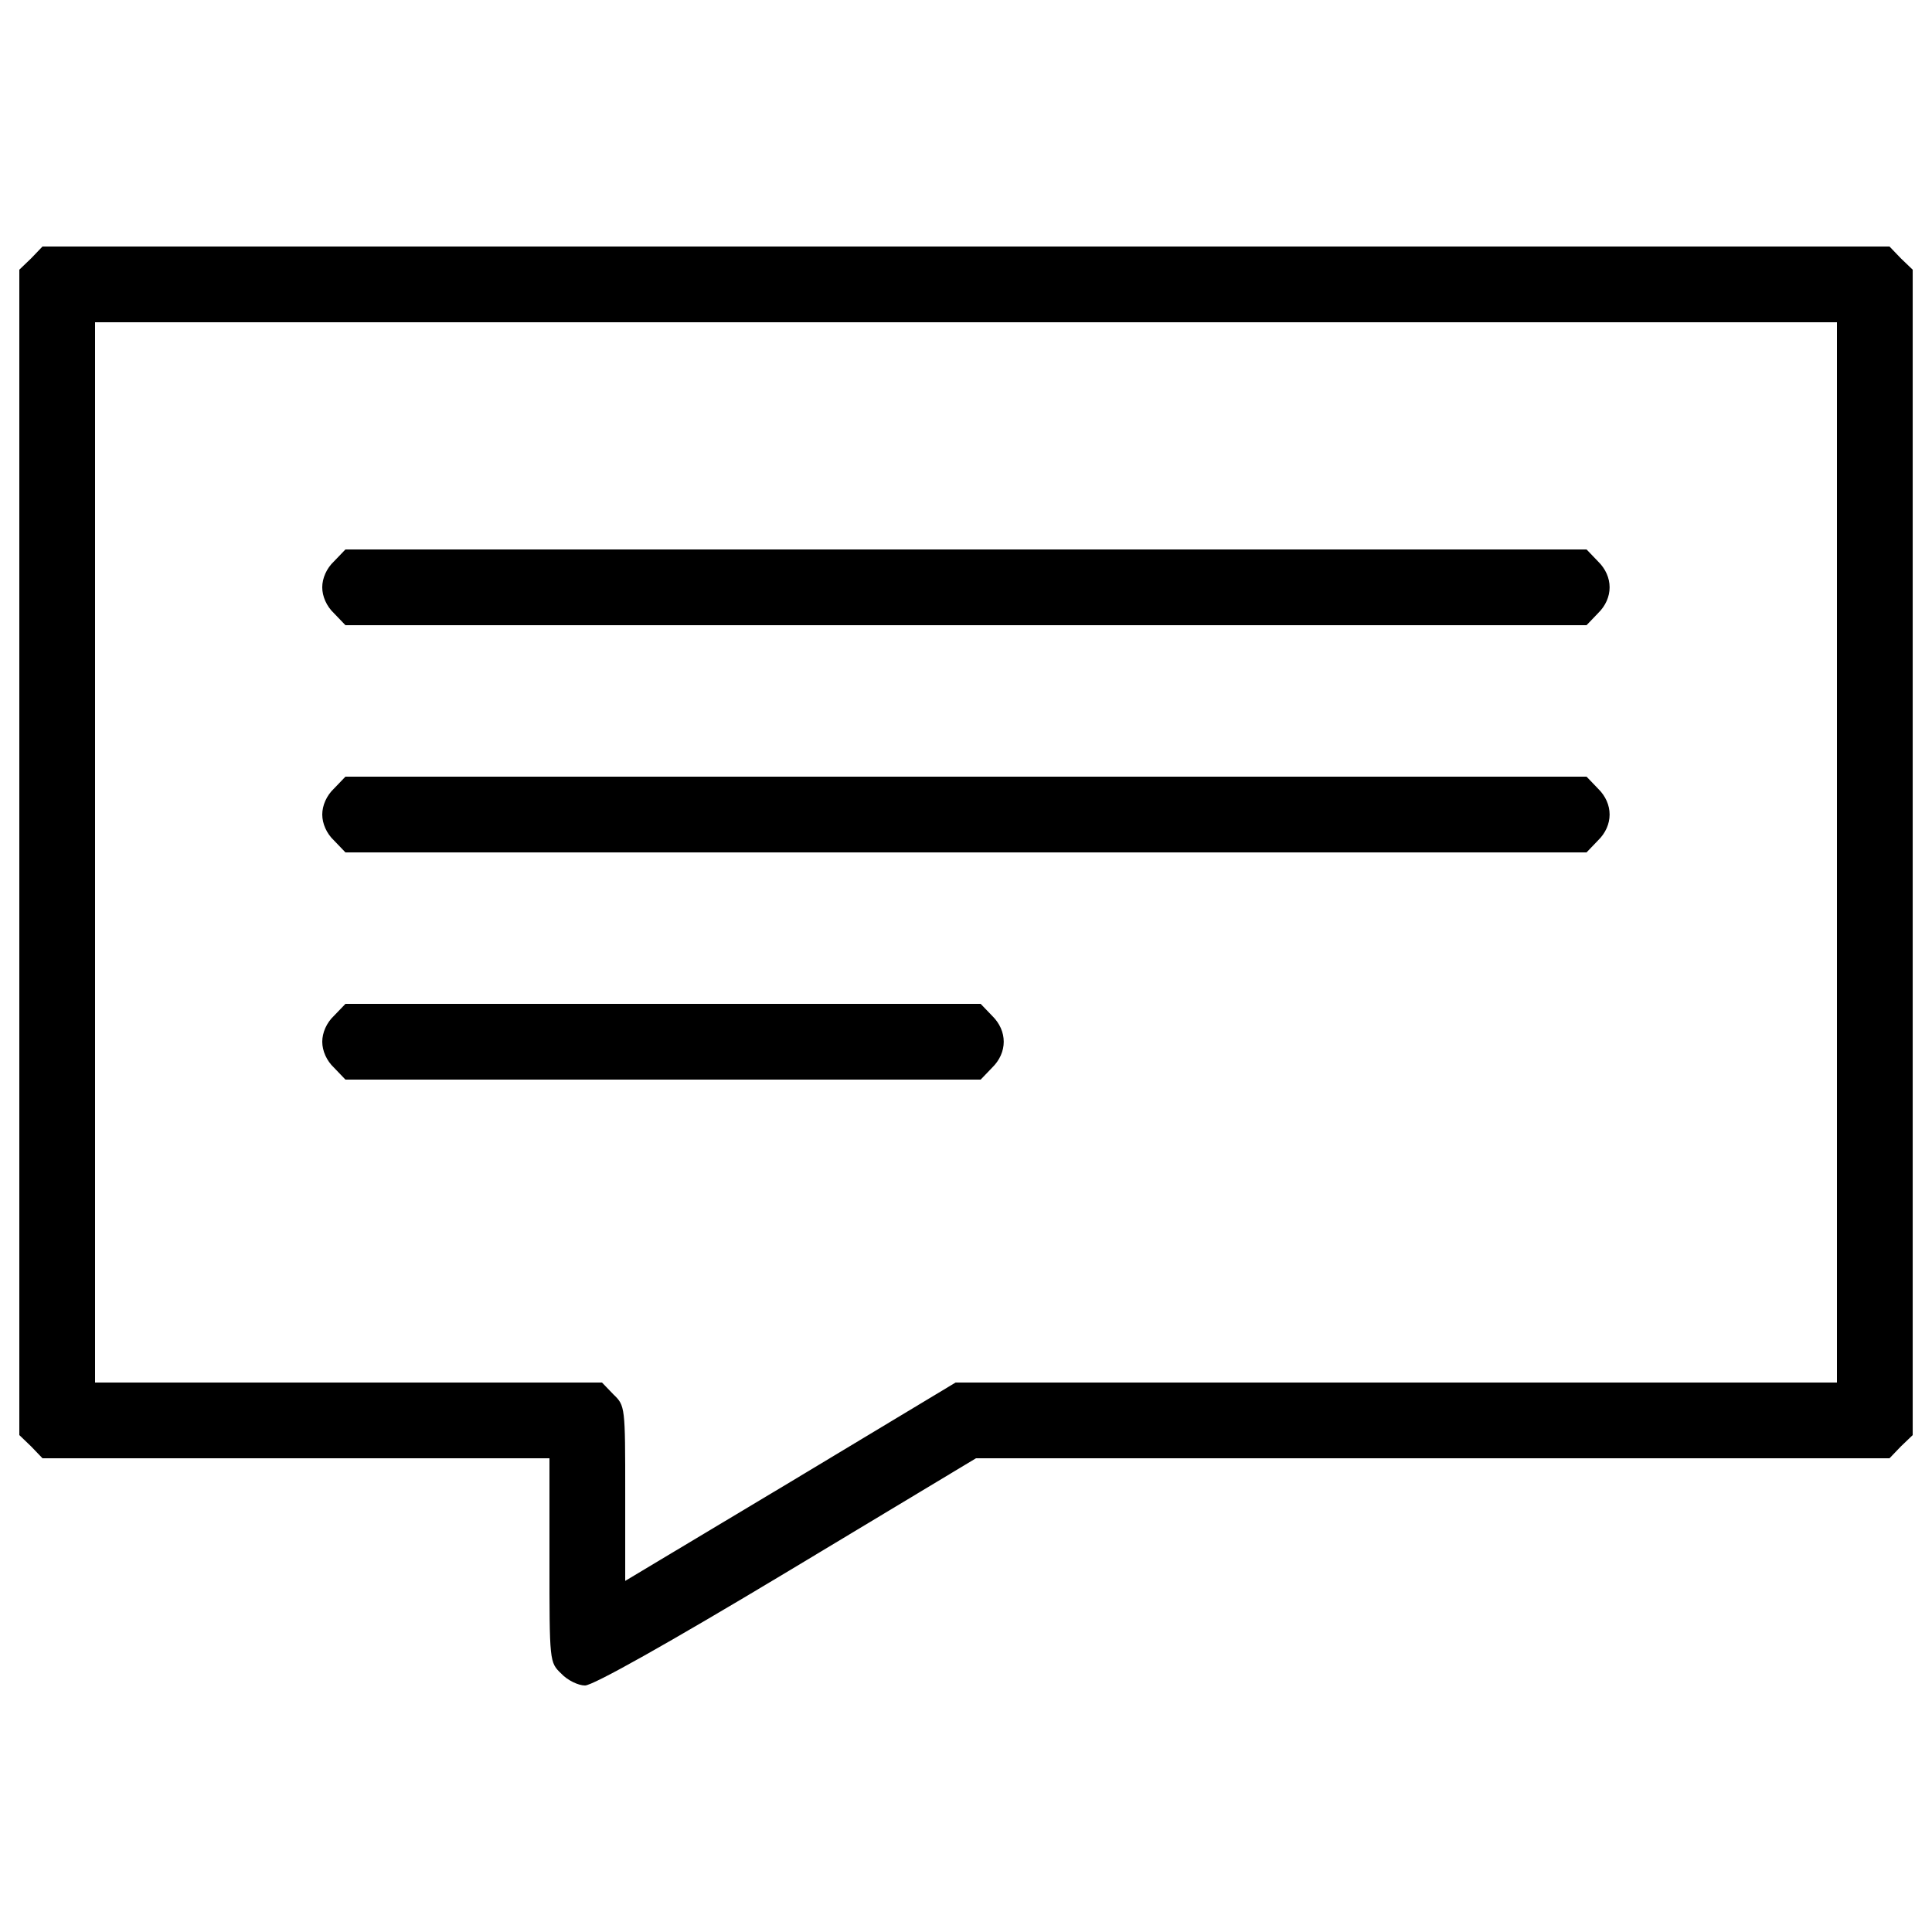
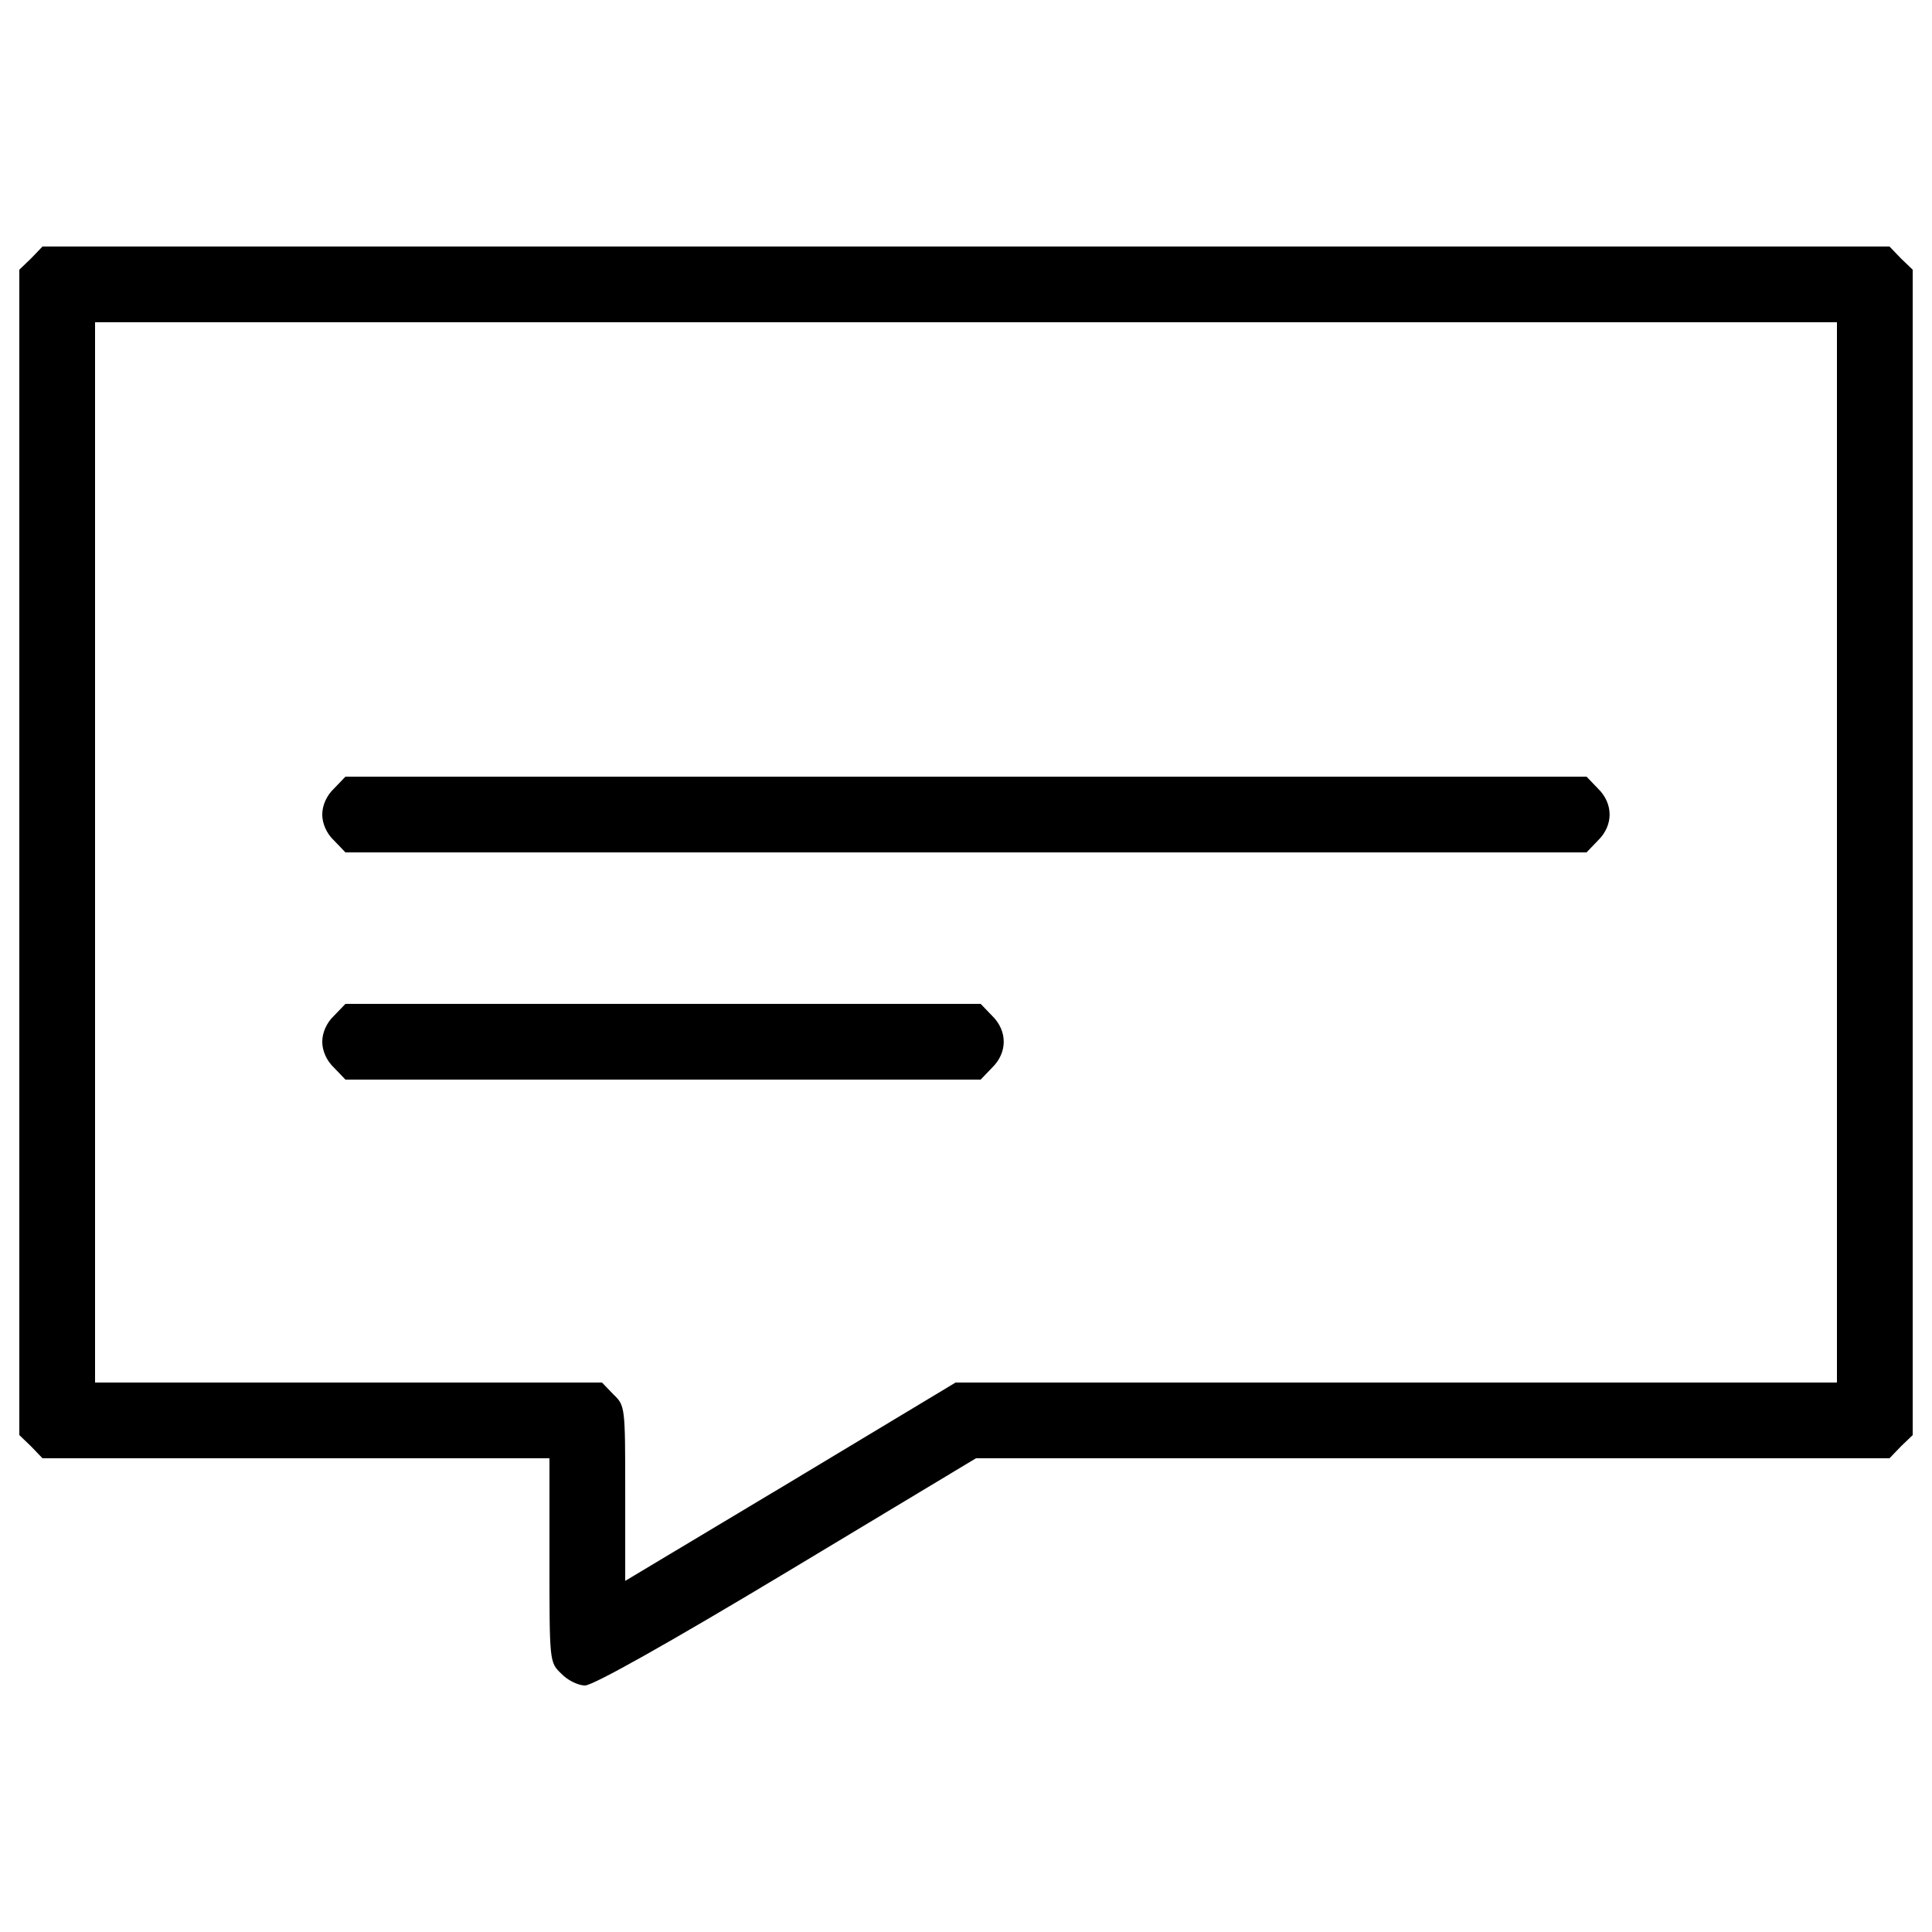
<svg xmlns="http://www.w3.org/2000/svg" version="1.1" x="0px" y="0px" viewBox="0 0 1000 1000" enable-background="new 0 0 1000 1000" xml:space="preserve">
  <g>
    <g transform="translate(0,511) scale(0.1,-0.1)">
      <path d="M161.2,3772.8L100,3714V698v-3015.9l61.2-58.8L220-2438h1313.2H2844v-526.8c0-529.2,0-529.2,61.3-588c31.8-34.3,88.2-61.3,122.5-61.3c41.7,0,426.3,215.6,1046.2,588l977.5,588h2364.2h2364.3l58.8,61.3l61.3,58.8V698v3016l-61.3,58.8l-58.8,61.3H5000H220L161.2,3772.8z M9508,698v-2744H7227.1h-2281l-855-514.5l-855-512.1v453.3c0,448.4,0,453.3-61.3,512.1L3116-2046H1802.7H492V698v2744h4508h4508V698z" />
-       <path d="M1729.2,2204.8c-39.2-36.7-61.3-88.2-61.3-134.7s22.1-98,61.3-134.8l58.8-61.3h3212h3211.9l58.8,61.3c80.8,78.4,80.8,191.1,0,269.5l-58.8,61.3H5000H1788L1729.2,2204.8z" />
      <path d="M1729.2,1028.8C1690,992,1668,940.6,1668,894s22.1-98,61.3-134.8L1788,698h3212h3211.9l58.8,61.3c80.8,78.4,80.8,191.1,0,269.5l-58.8,61.3H5000H1788L1729.2,1028.8z" />
      <path d="M1729.2-147.2C1690-184,1668-235.4,1668-282s22.1-98,61.3-134.7L1788-478h1644h1643.9l58.8,61.3c80.8,78.4,80.8,191.1,0,269.5L5075.9-86H3432H1788L1729.2-147.2z" />
    </g>
  </g>
</svg>